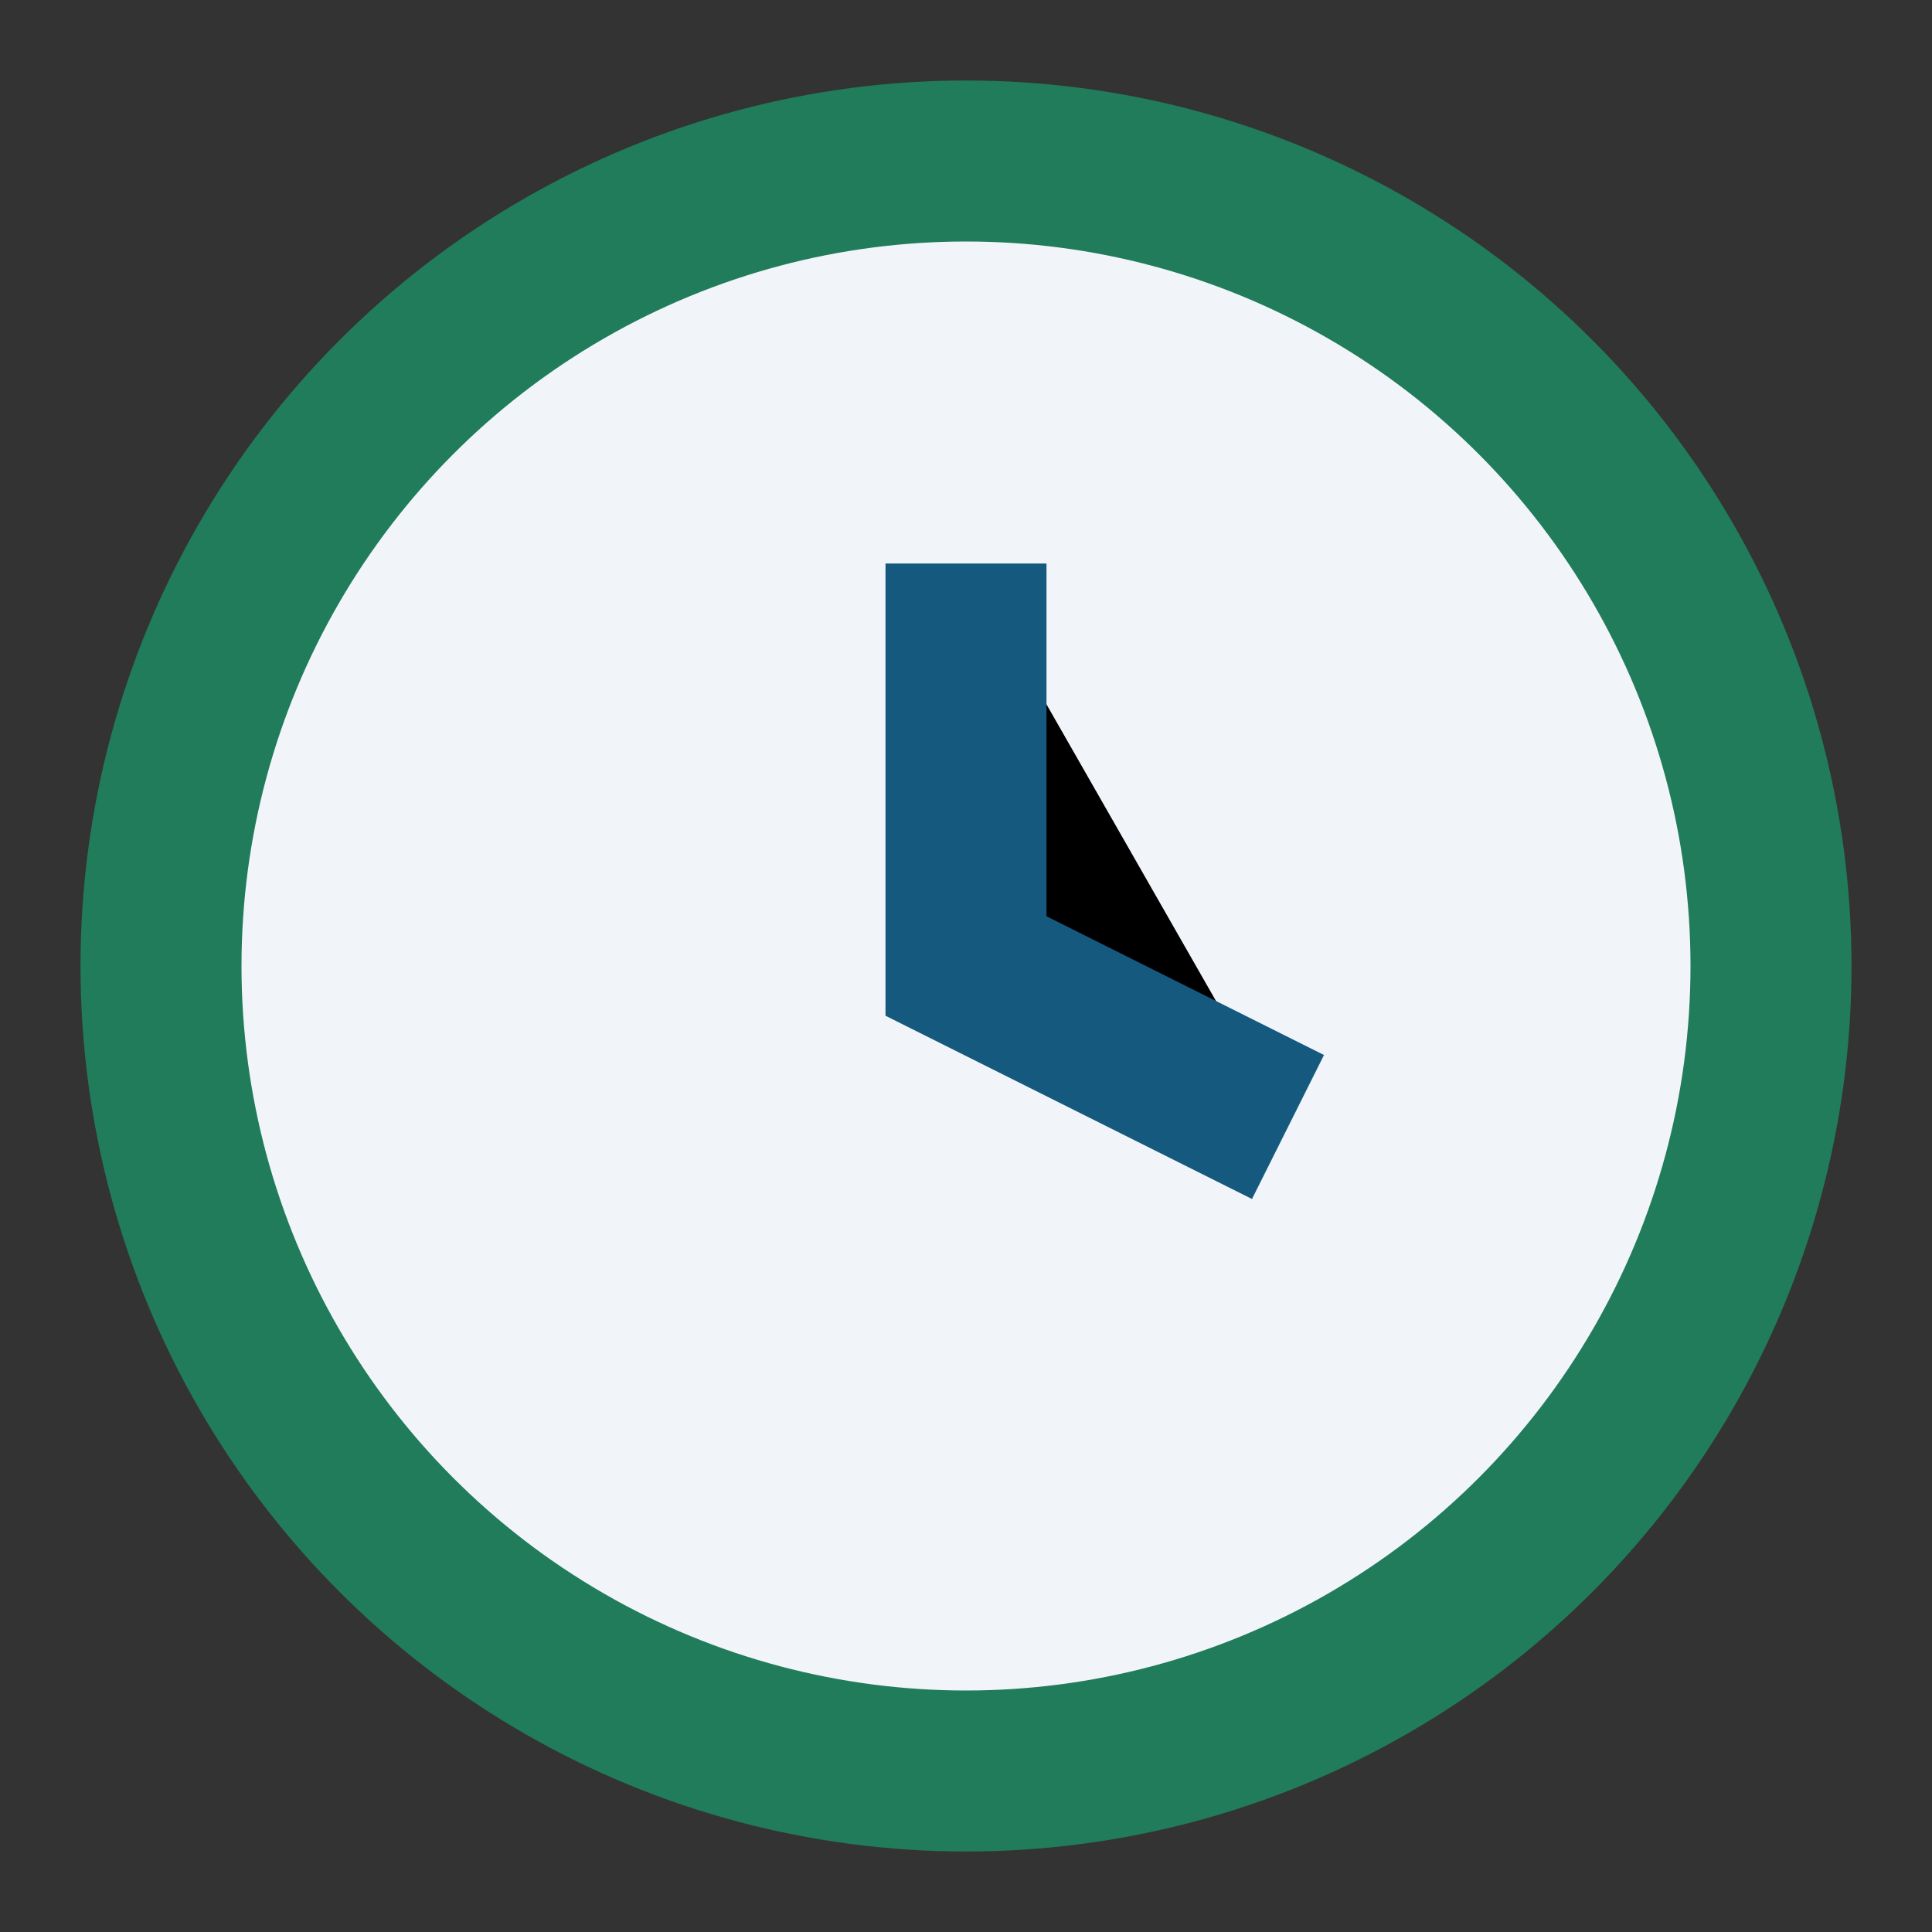
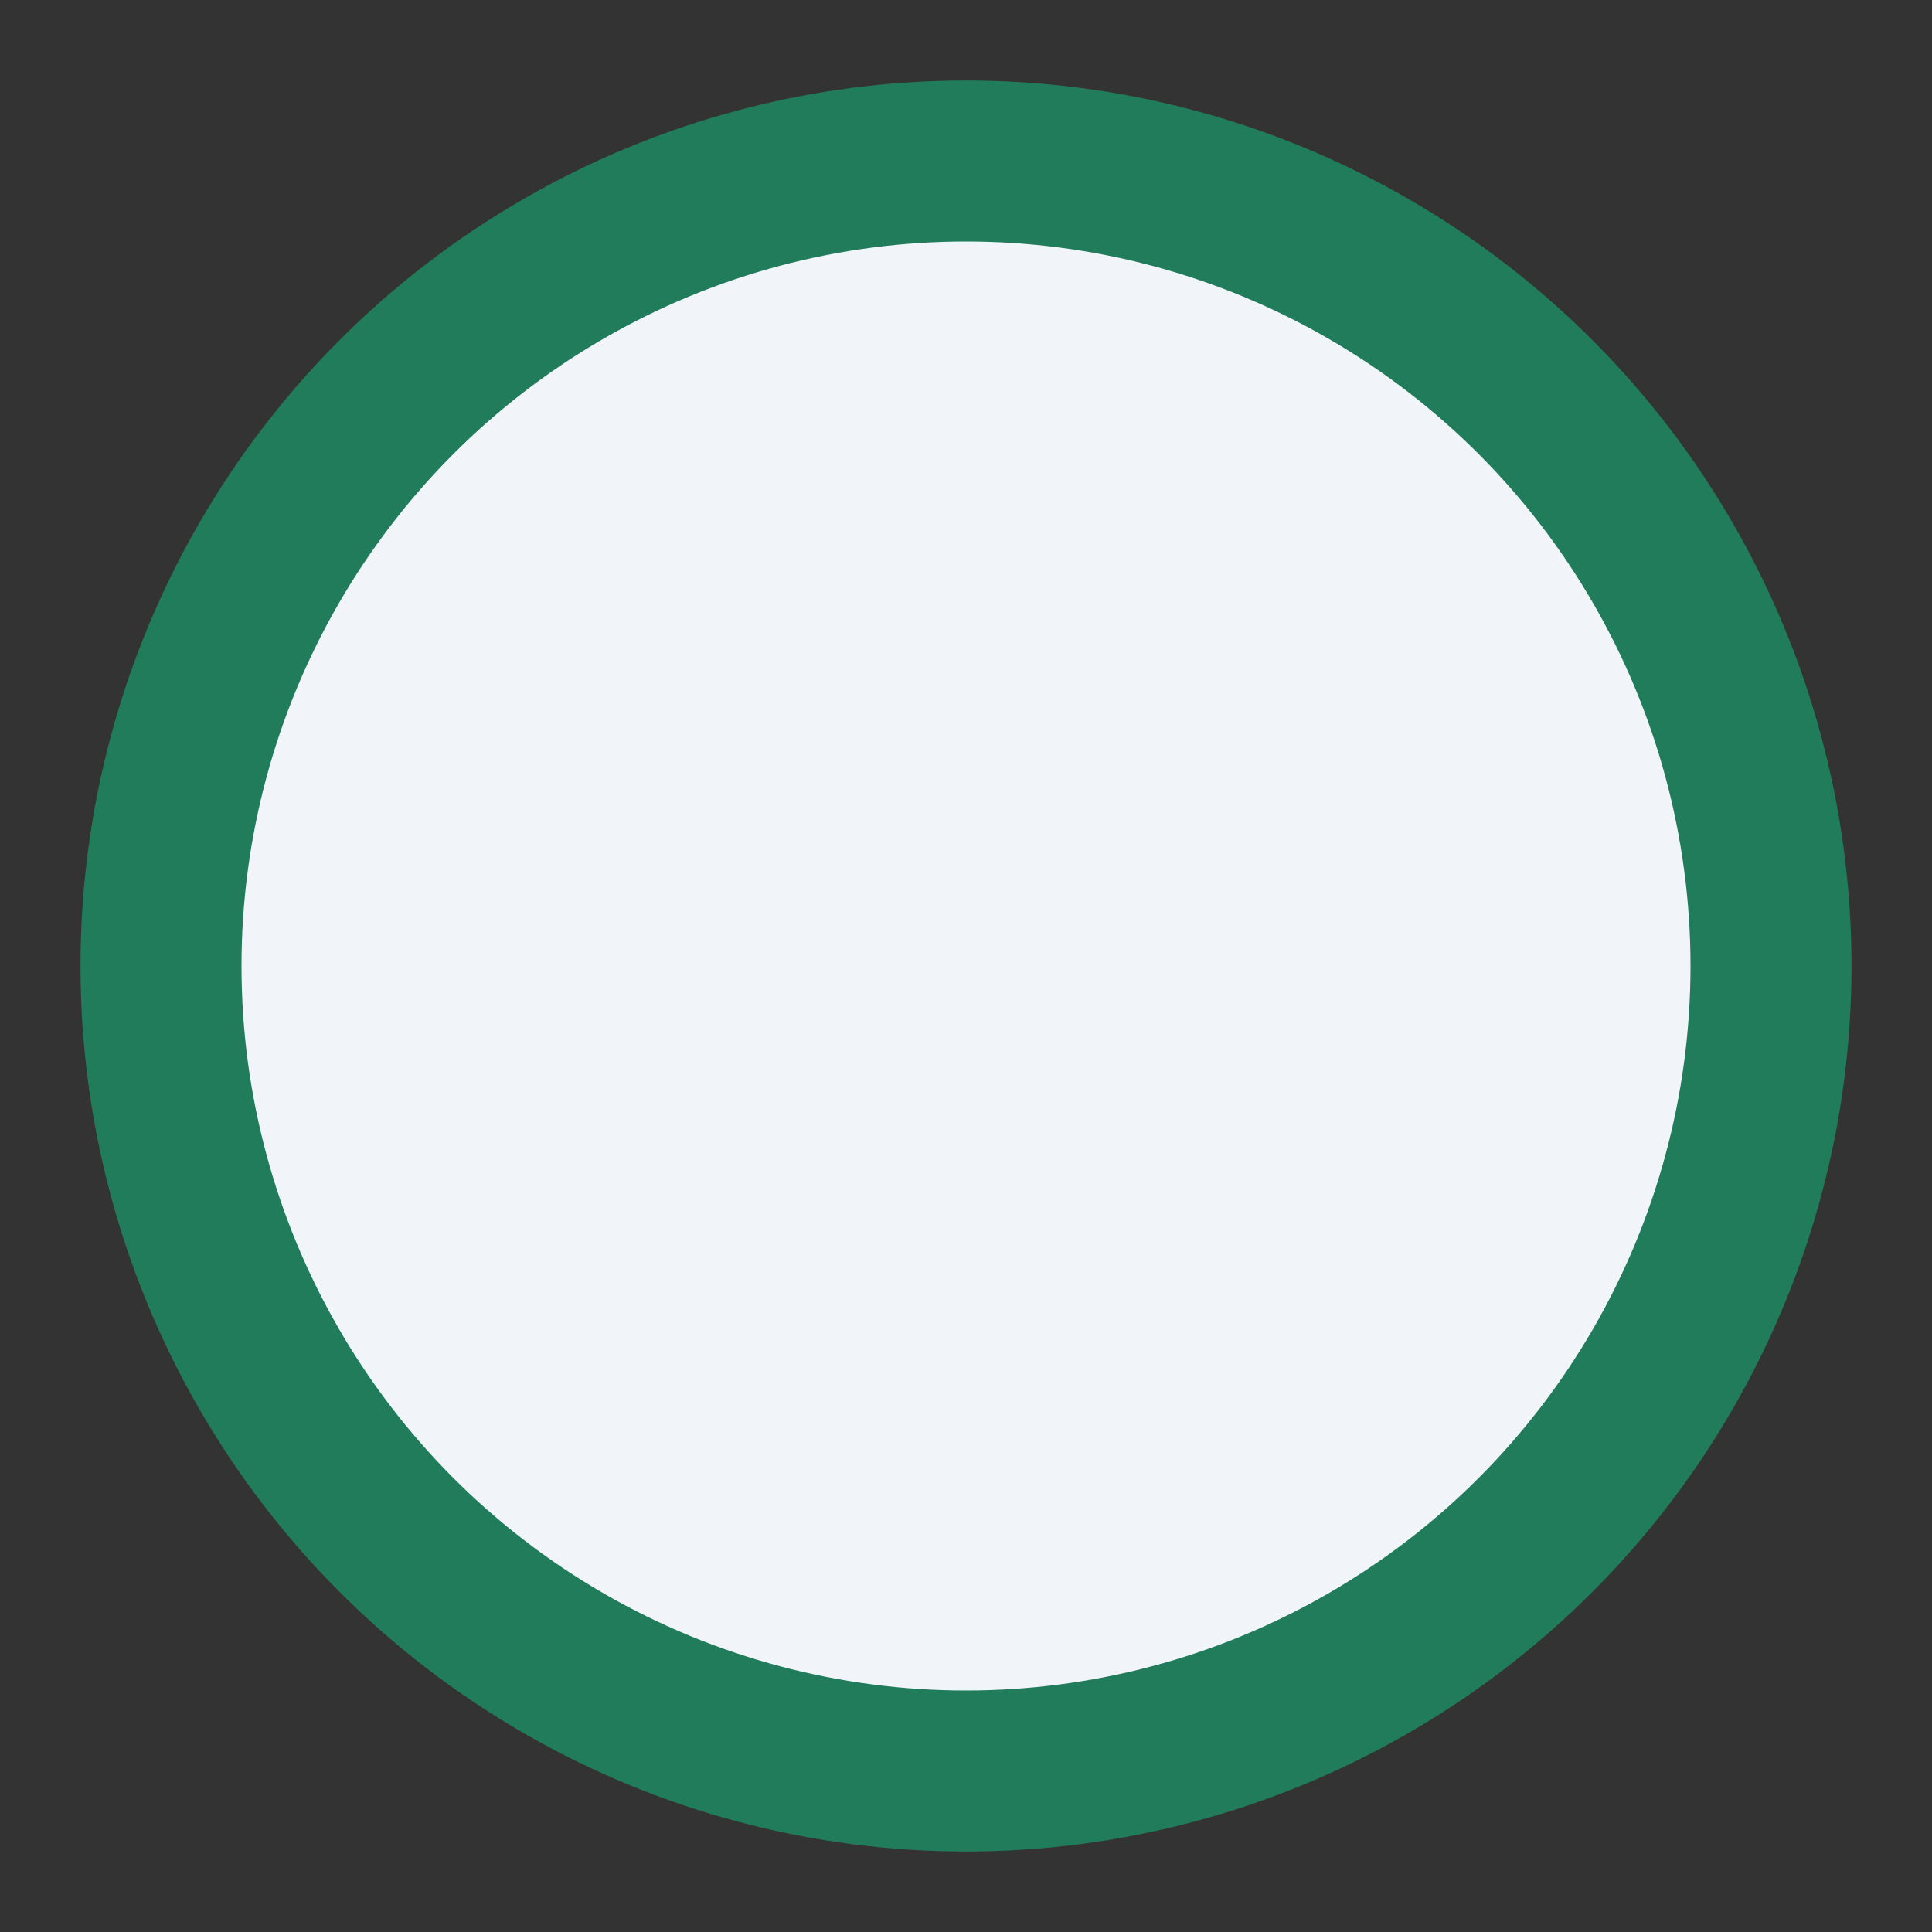
<svg xmlns="http://www.w3.org/2000/svg" width="24" height="24" viewBox="0 0 24 24">
  <rect x="0" y="0" width="24" height="24" fill="#333333" stroke="none" />
  <circle cx="12" cy="12" r="10" fill="#F1F5F9" stroke="#217C5B" stroke-width="2" />
-   <path d="M12 7v5l4 2" stroke="#16597E" stroke-width="2" />
</svg>